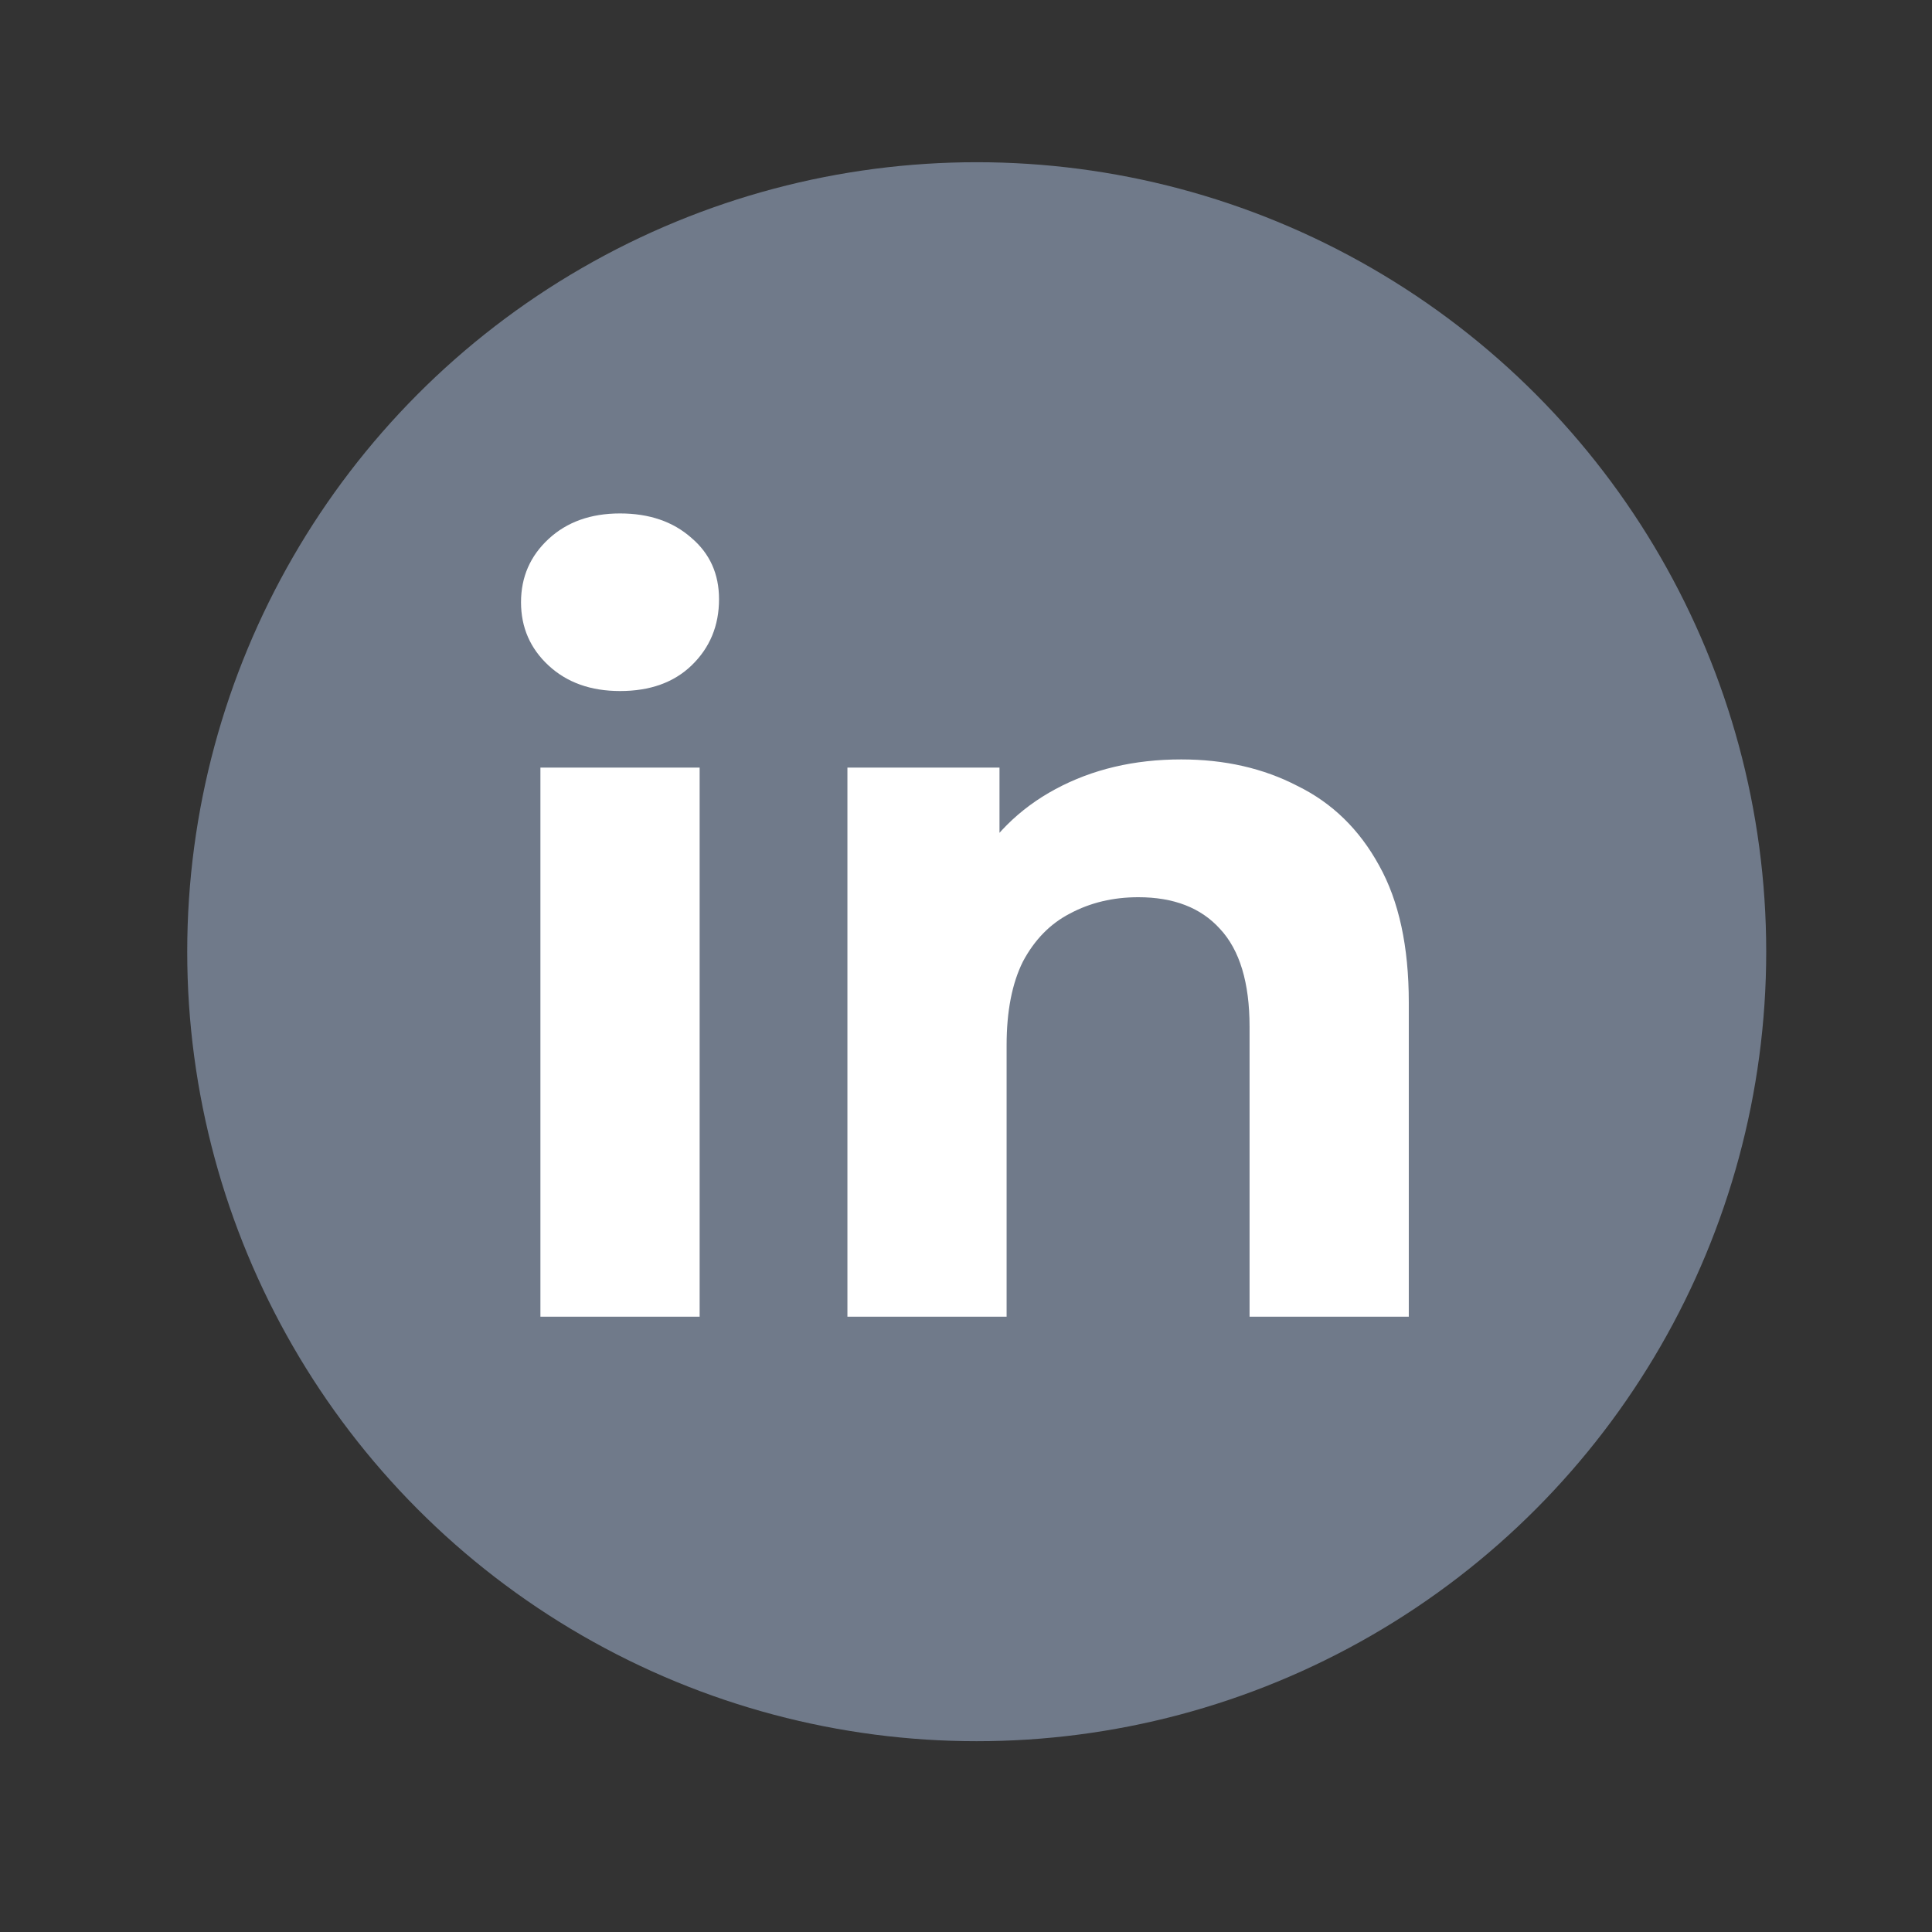
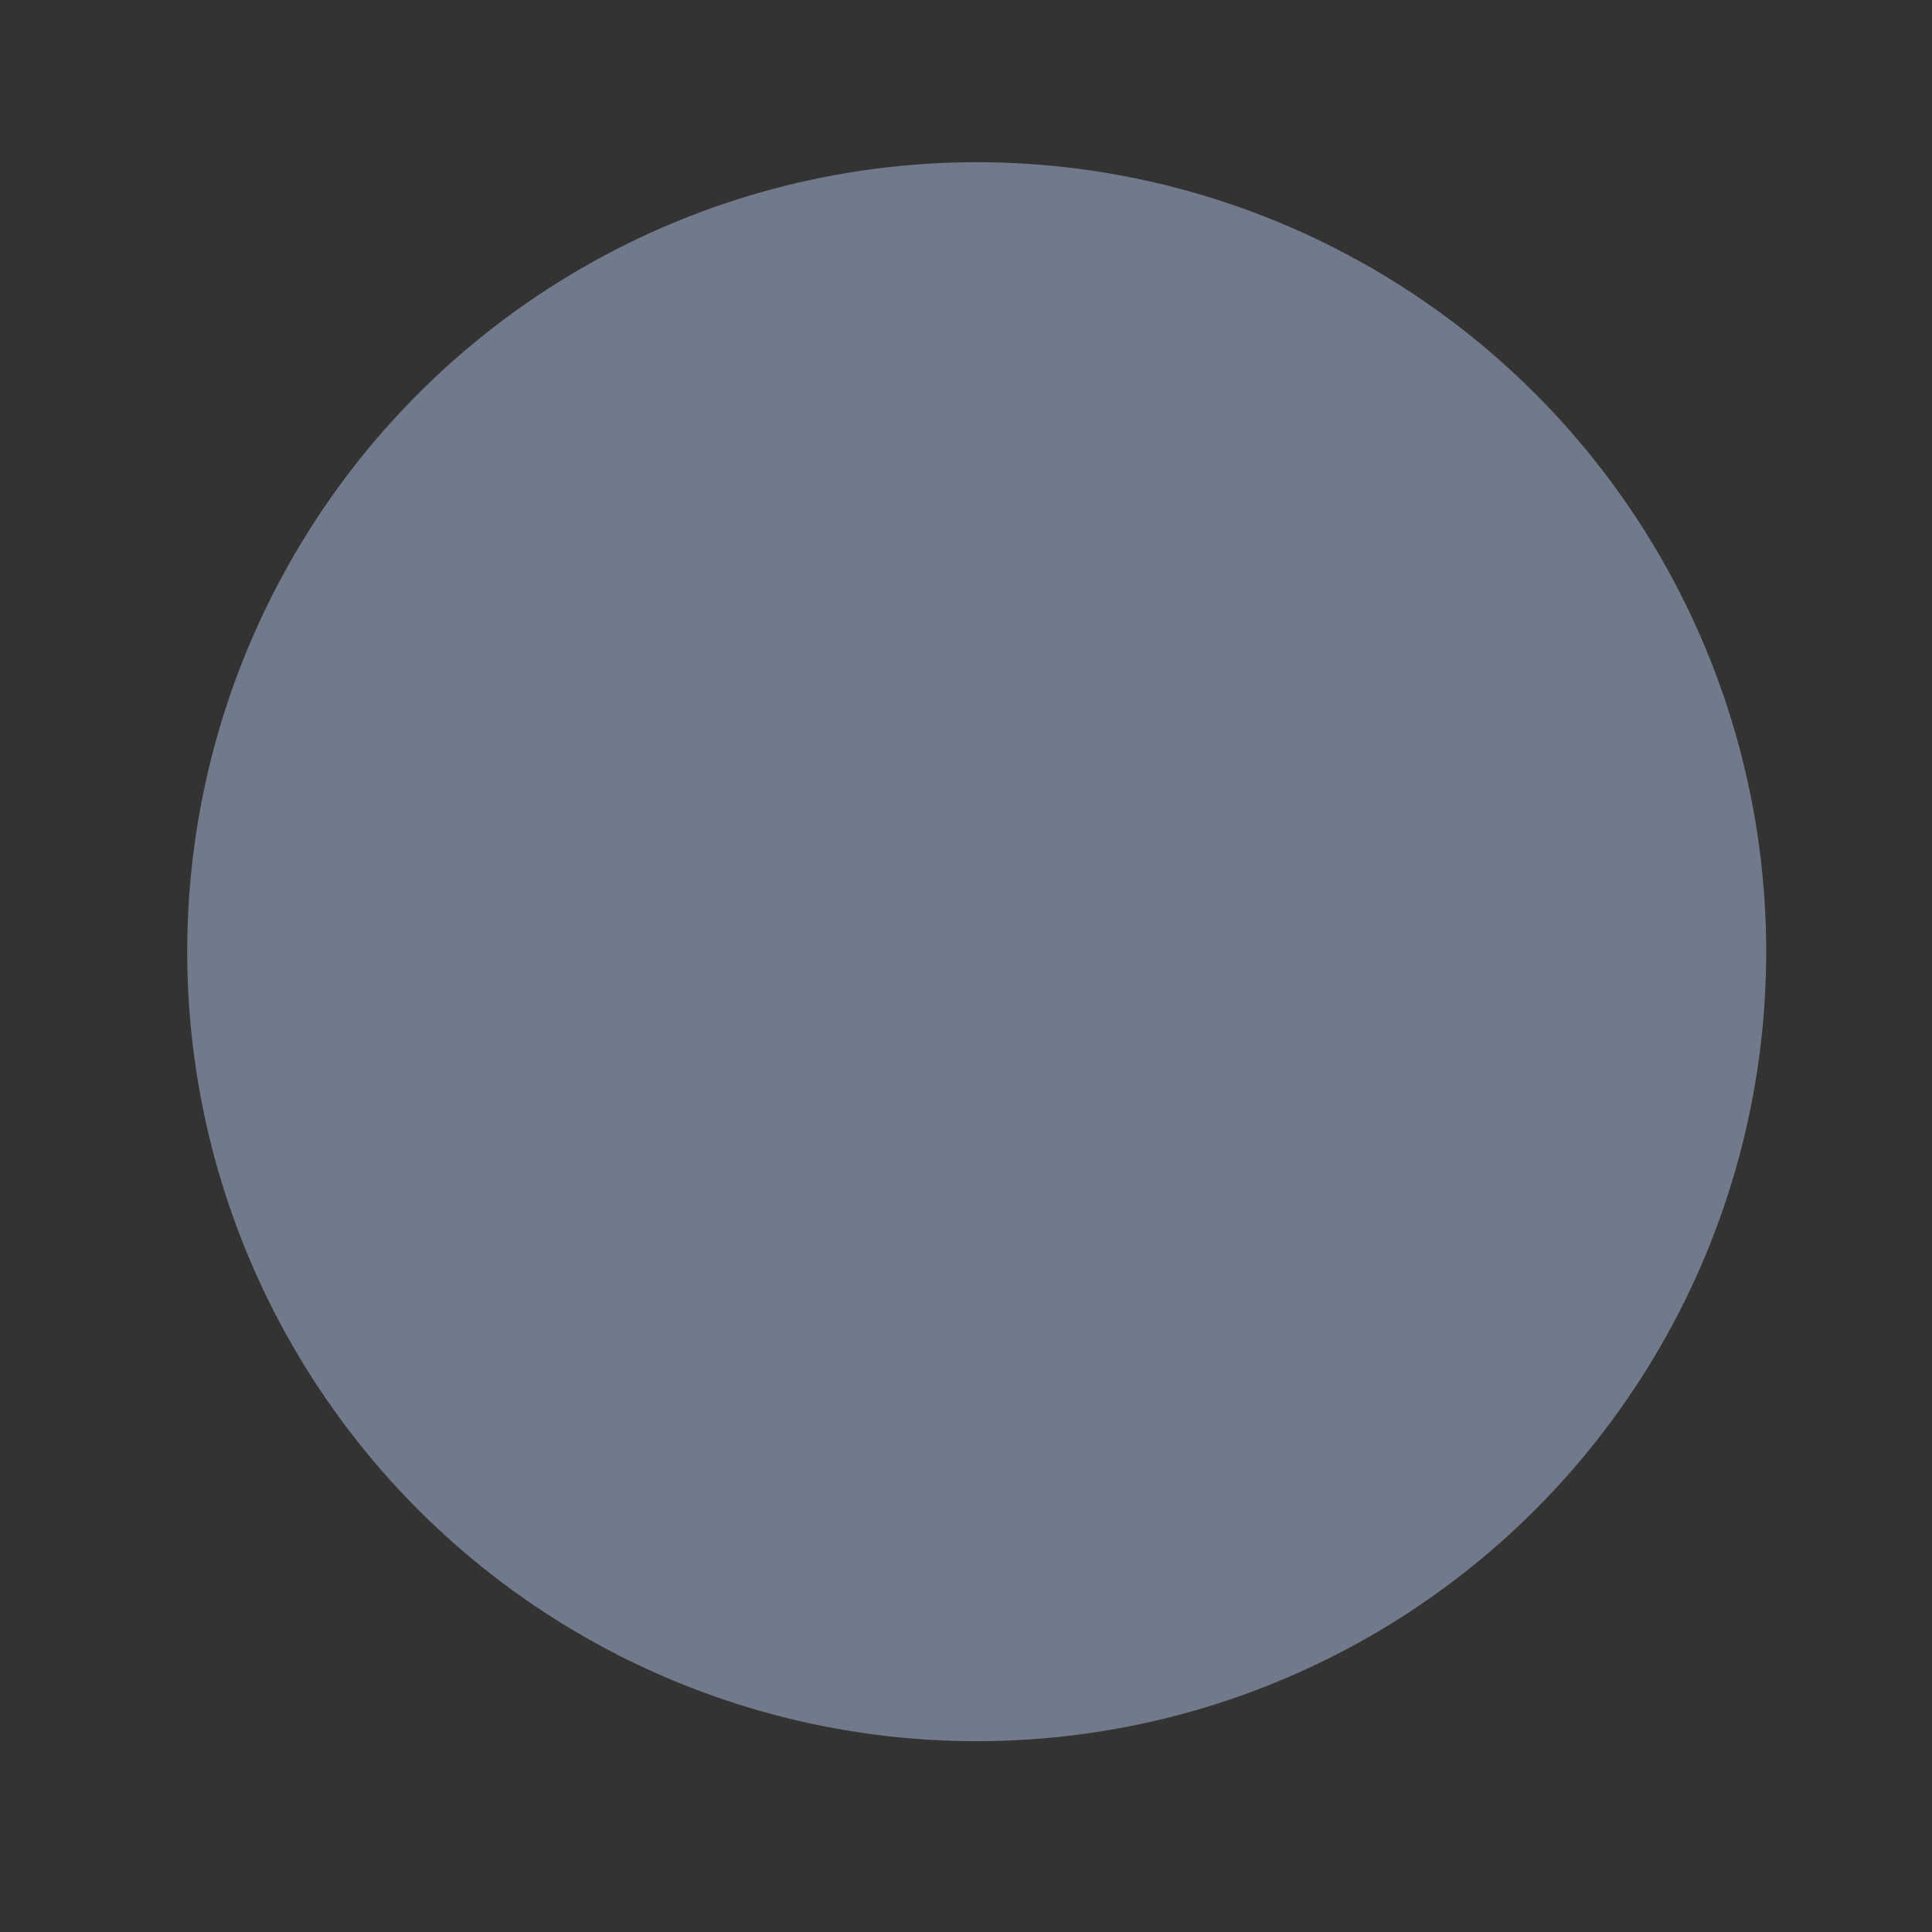
<svg xmlns="http://www.w3.org/2000/svg" width="53" height="53" viewBox="0 0 53 53" fill="none">
  <rect x="0" y="0" width="53" height="53" fill="#333333" stroke="none" />
  <circle cx="26.794" cy="26.108" r="21.658" fill="#707A8A" />
-   <path d="M14.825 36.121V21.057H19.193V36.121H14.825ZM17.009 18.957C16.206 18.957 15.553 18.724 15.049 18.257C14.545 17.79 14.293 17.212 14.293 16.521C14.293 15.83 14.545 15.252 15.049 14.785C15.553 14.318 16.206 14.085 17.009 14.085C17.811 14.085 18.465 14.309 18.969 14.757C19.473 15.186 19.725 15.746 19.725 16.437C19.725 17.165 19.473 17.772 18.969 18.257C18.483 18.724 17.83 18.957 17.009 18.957ZM32.403 20.833C33.597 20.833 34.661 21.076 35.594 21.561C36.547 22.028 37.293 22.756 37.834 23.745C38.376 24.716 38.647 25.966 38.647 27.497V36.121H34.279V28.169C34.279 26.956 34.008 26.06 33.467 25.481C32.944 24.902 32.197 24.613 31.227 24.613C30.536 24.613 29.91 24.762 29.351 25.061C28.809 25.341 28.38 25.78 28.062 26.377C27.764 26.974 27.614 27.74 27.614 28.673V36.121H23.247V21.057H27.419V25.229L26.634 23.969C27.176 22.961 27.951 22.186 28.959 21.645C29.966 21.104 31.114 20.833 32.403 20.833Z" fill="white" />
</svg>